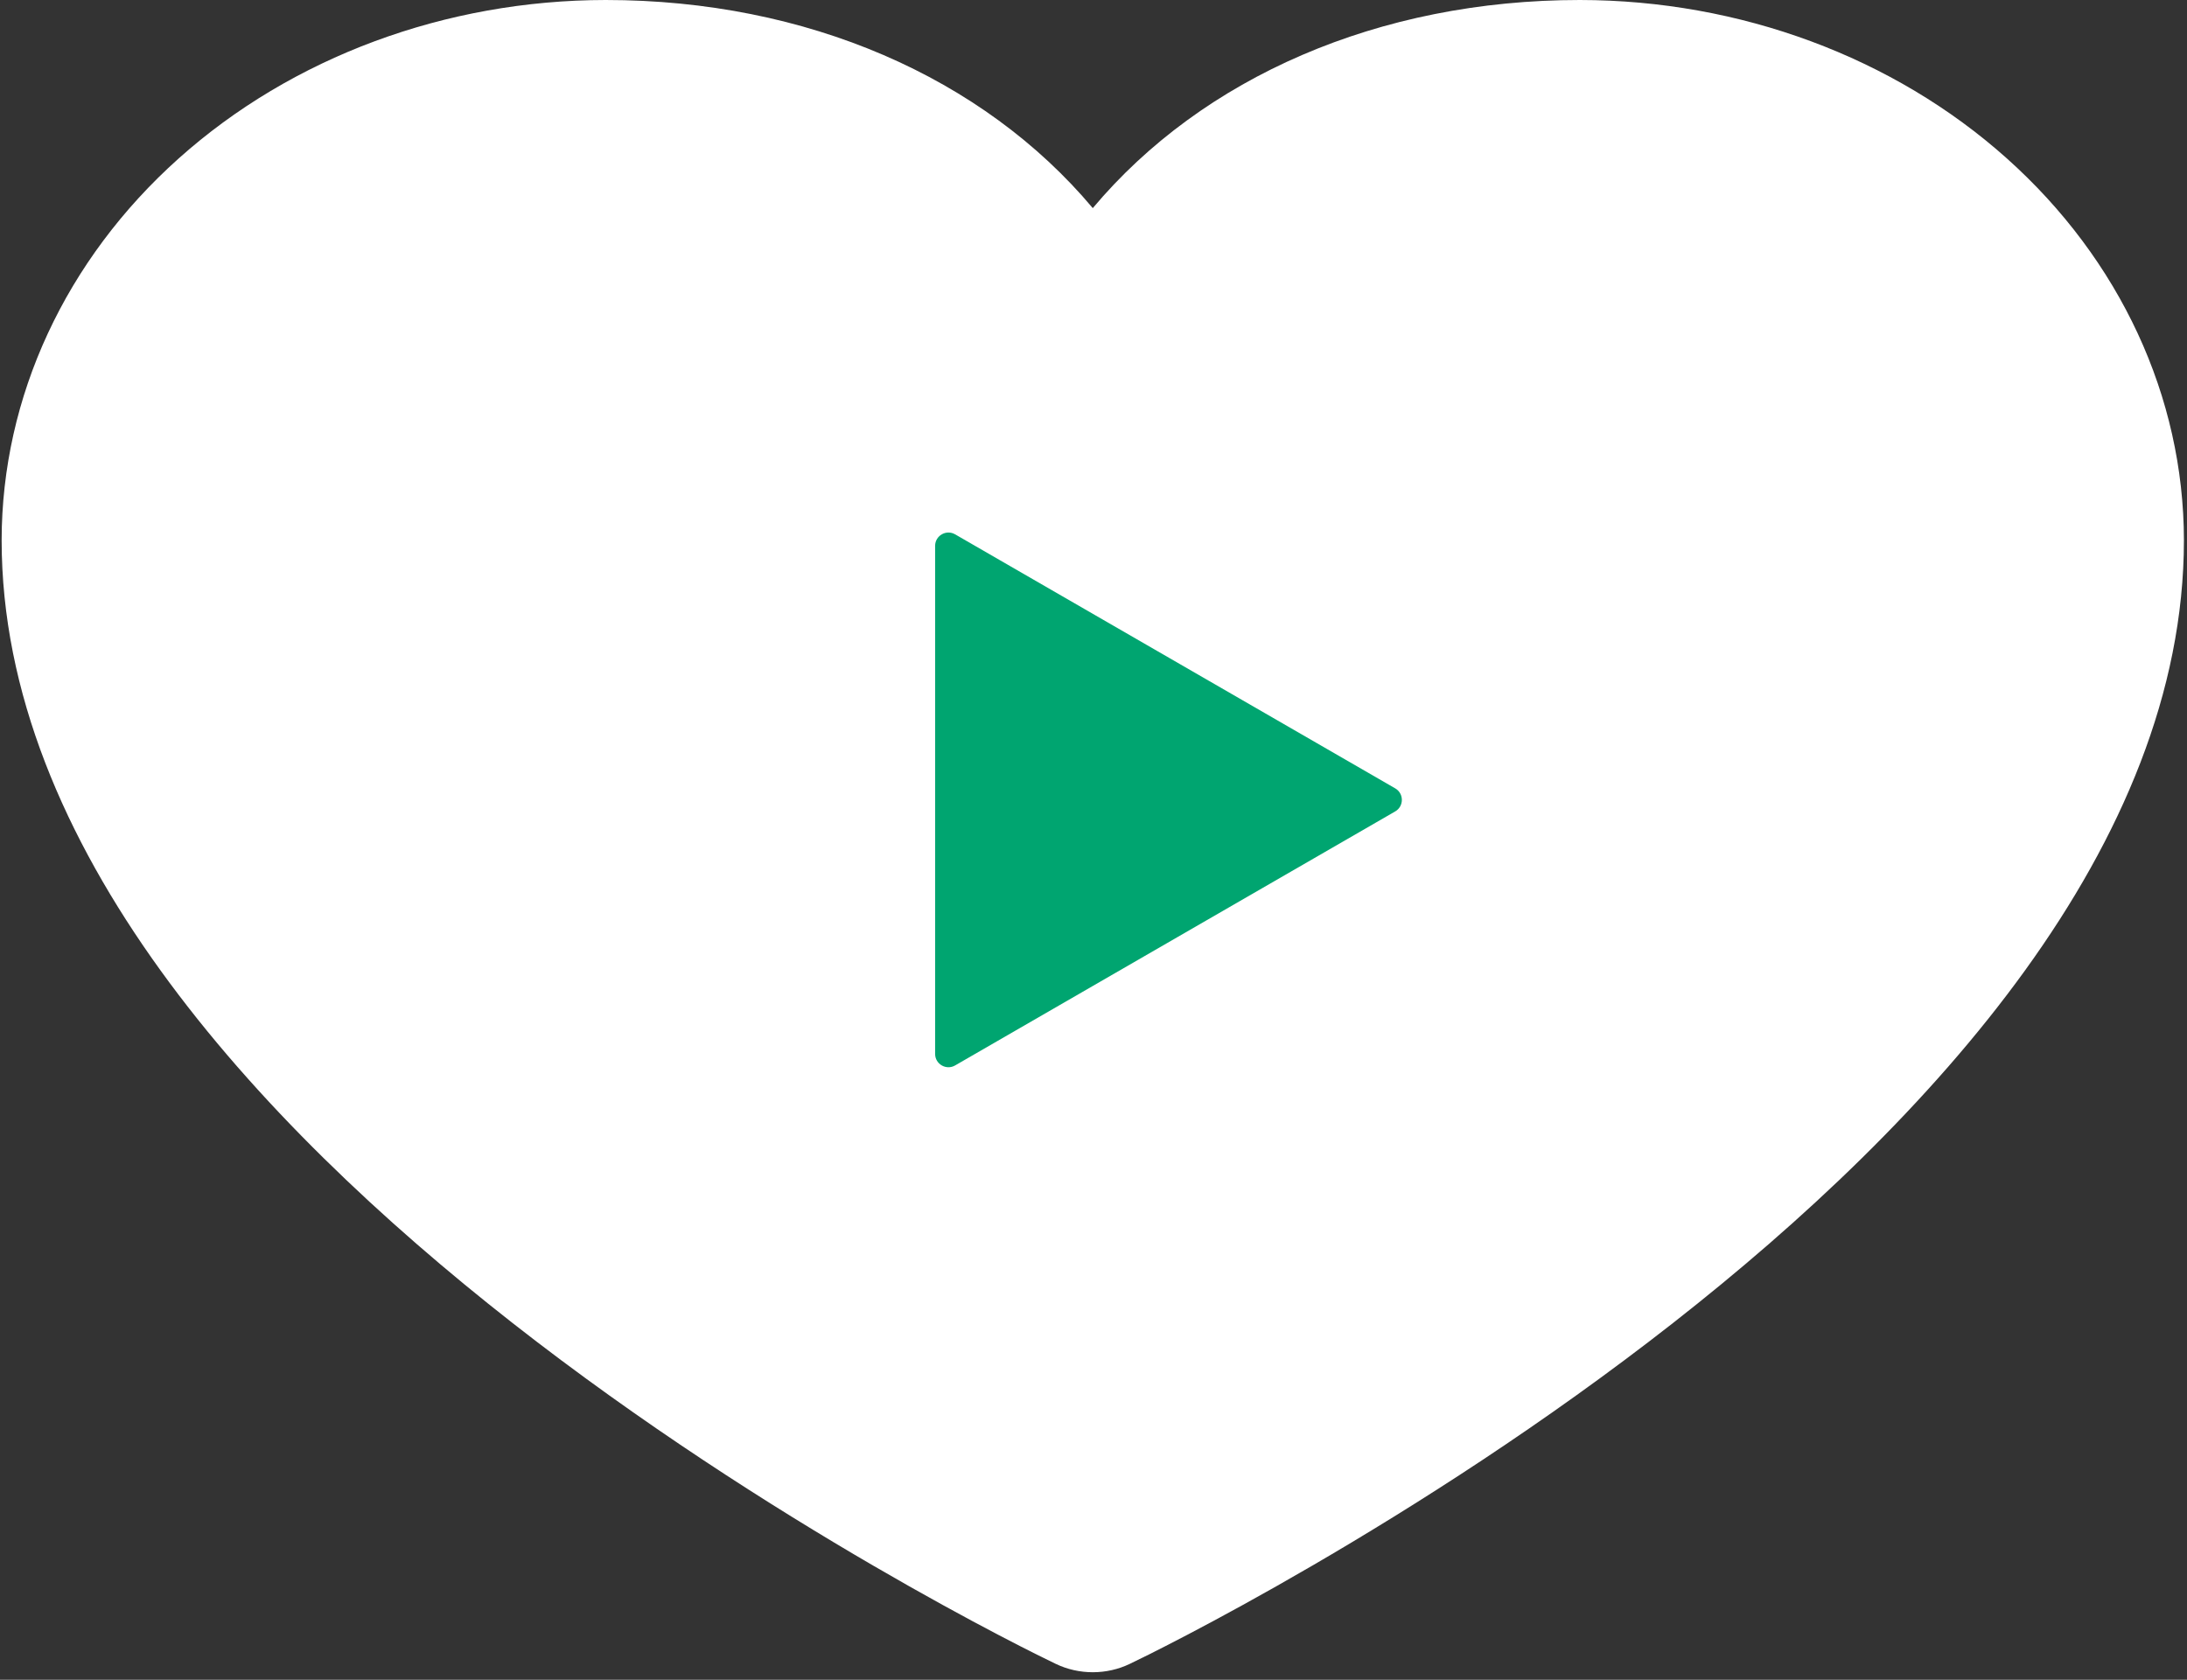
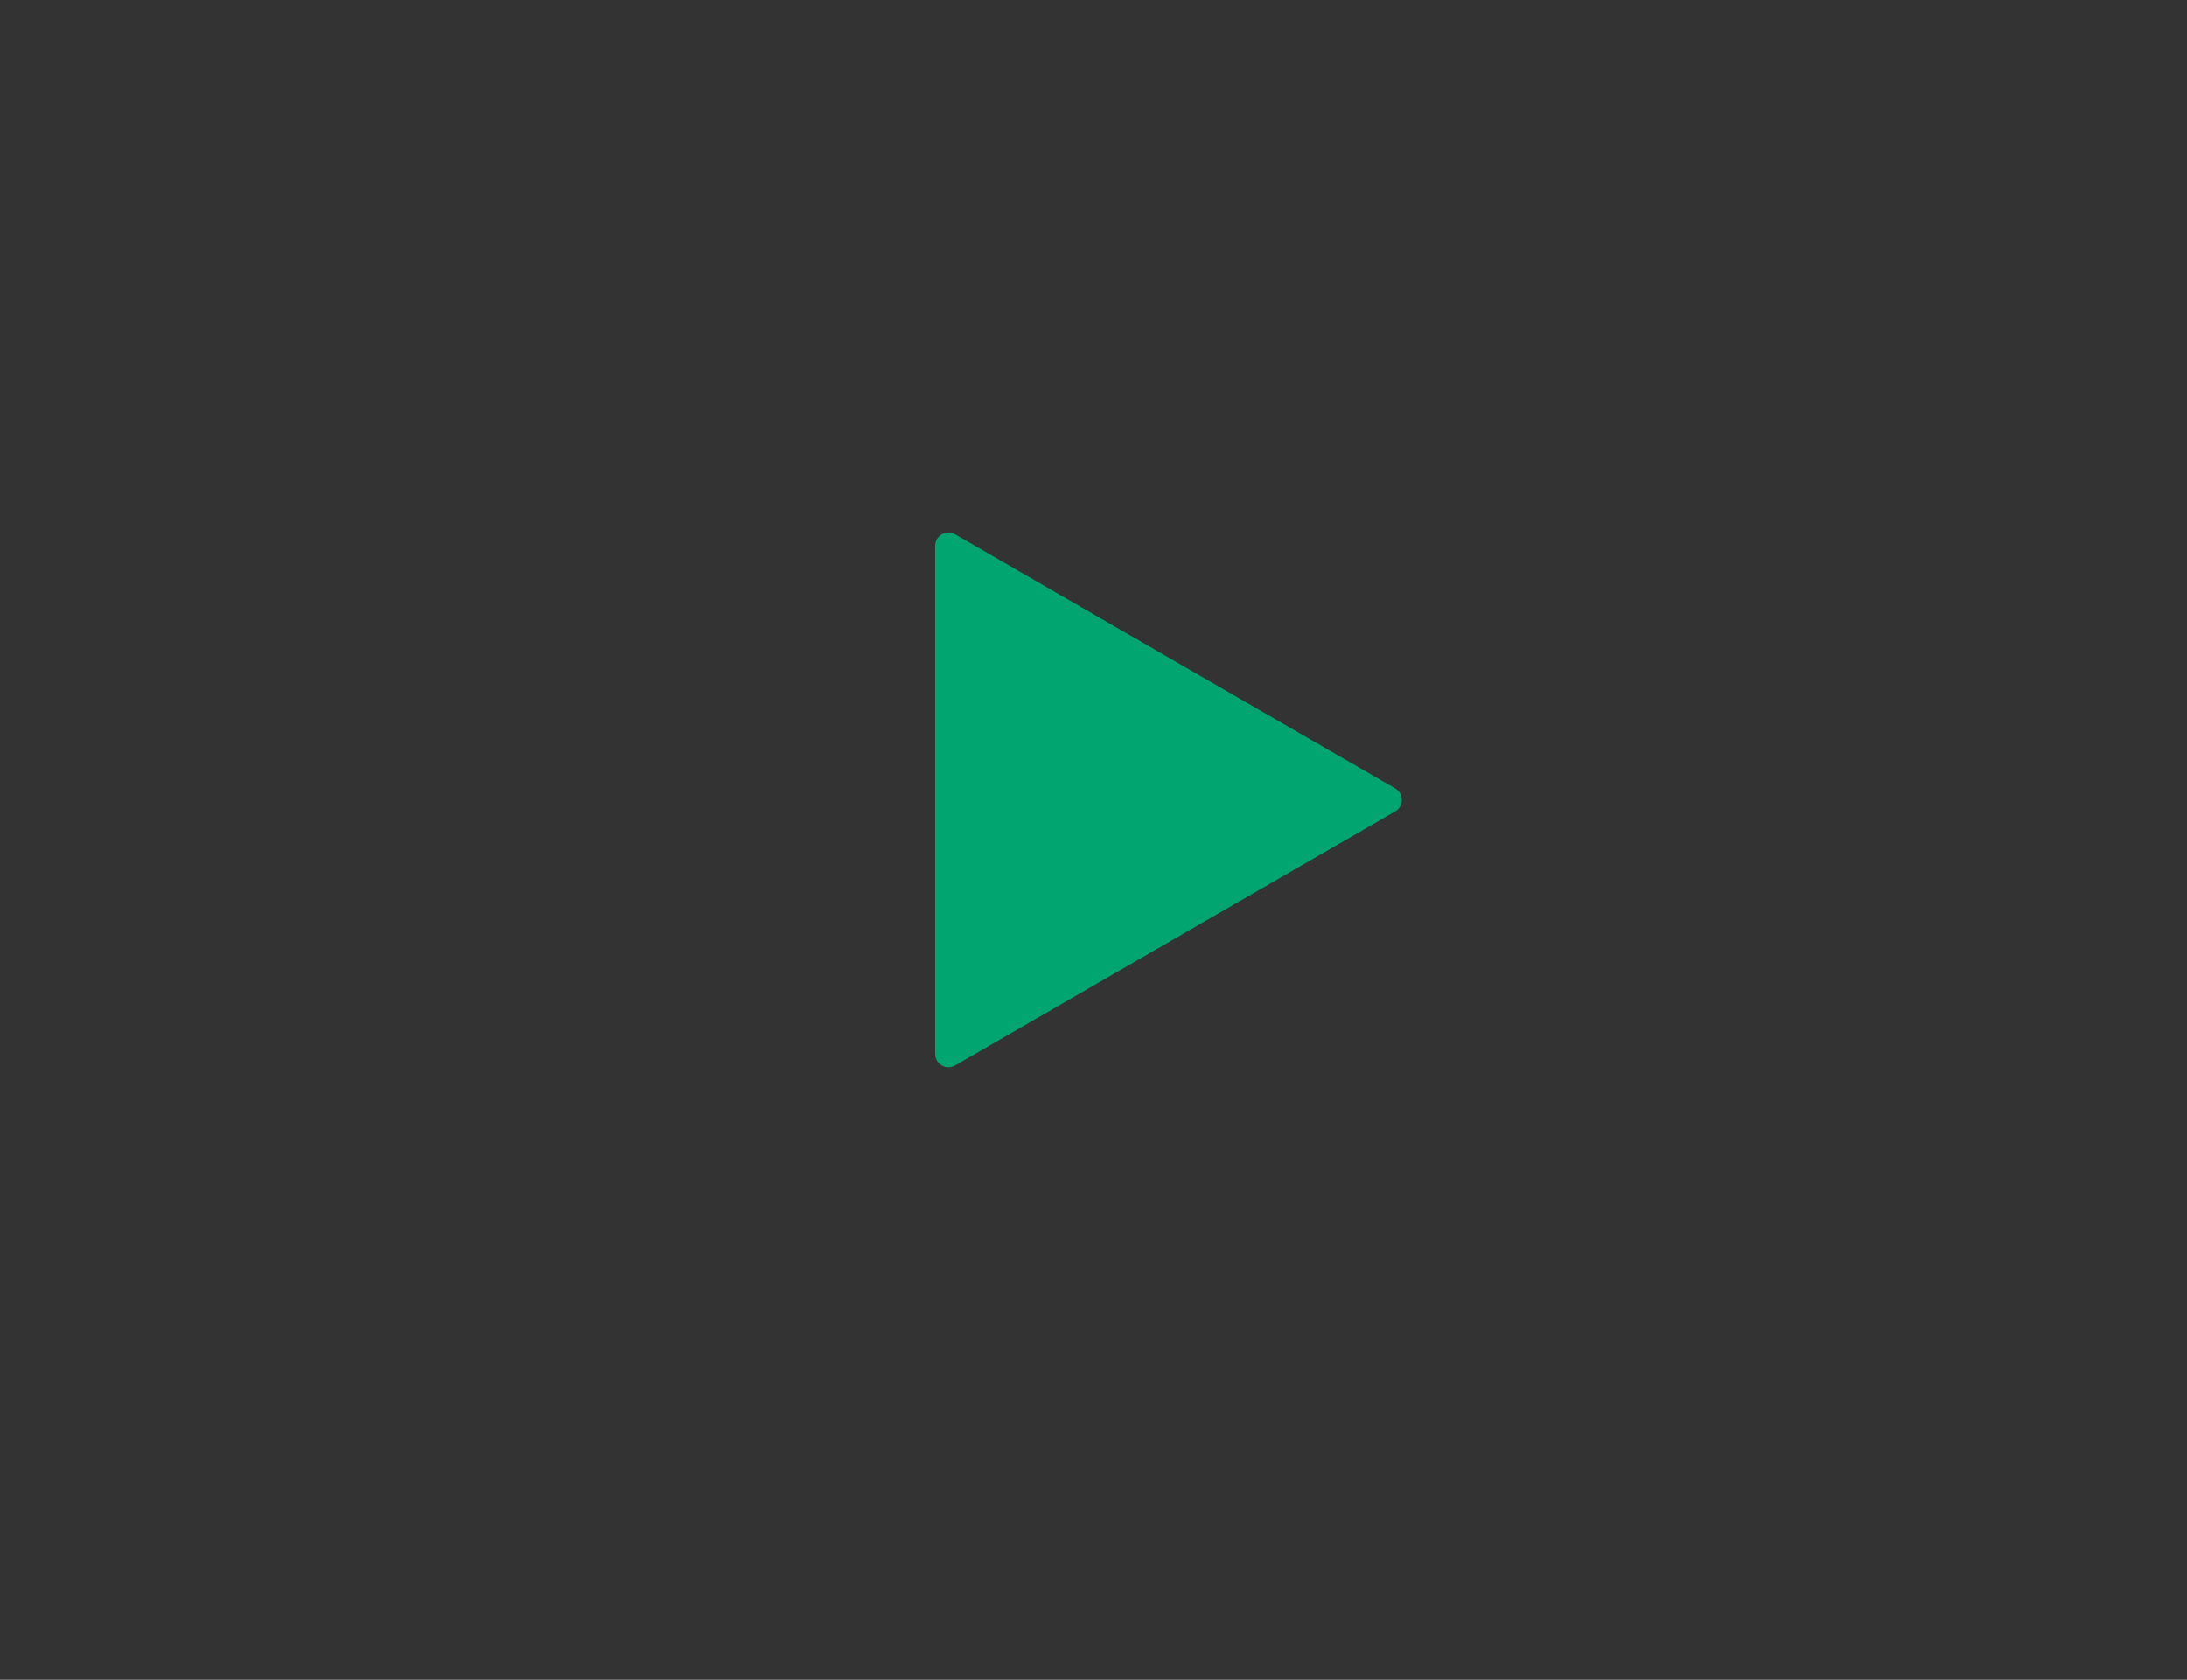
<svg xmlns="http://www.w3.org/2000/svg" width="164" height="126" viewBox="0 0 164 126" fill="none">
  <rect x="0" y="0" width="164" height="126" fill="#333333" stroke="none" />
-   <path d="M163.769 40.514C163.769 86.257 87.944 123.282 84.715 124.811C83.864 125.22 82.913 125.435 81.946 125.435C80.98 125.435 80.028 125.22 79.177 124.811C75.948 123.282 0.123 86.257 0.123 40.514C0.137 29.773 4.913 19.475 13.405 11.88C21.896 4.284 33.409 0.012 45.418 0C60.504 0 73.713 5.803 81.946 15.611C90.18 5.803 103.388 0 118.474 0C130.483 0.012 141.996 4.284 150.488 11.88C158.979 19.475 163.756 29.773 163.769 40.514Z" fill="white" />
  <path d="M104.623 59.134C105.29 59.519 105.29 60.481 104.623 60.866L71.623 79.919C70.956 80.303 70.123 79.822 70.123 79.053L70.123 40.947C70.123 40.178 70.956 39.697 71.623 40.081L104.623 59.134Z" fill="#00A570" />
</svg>